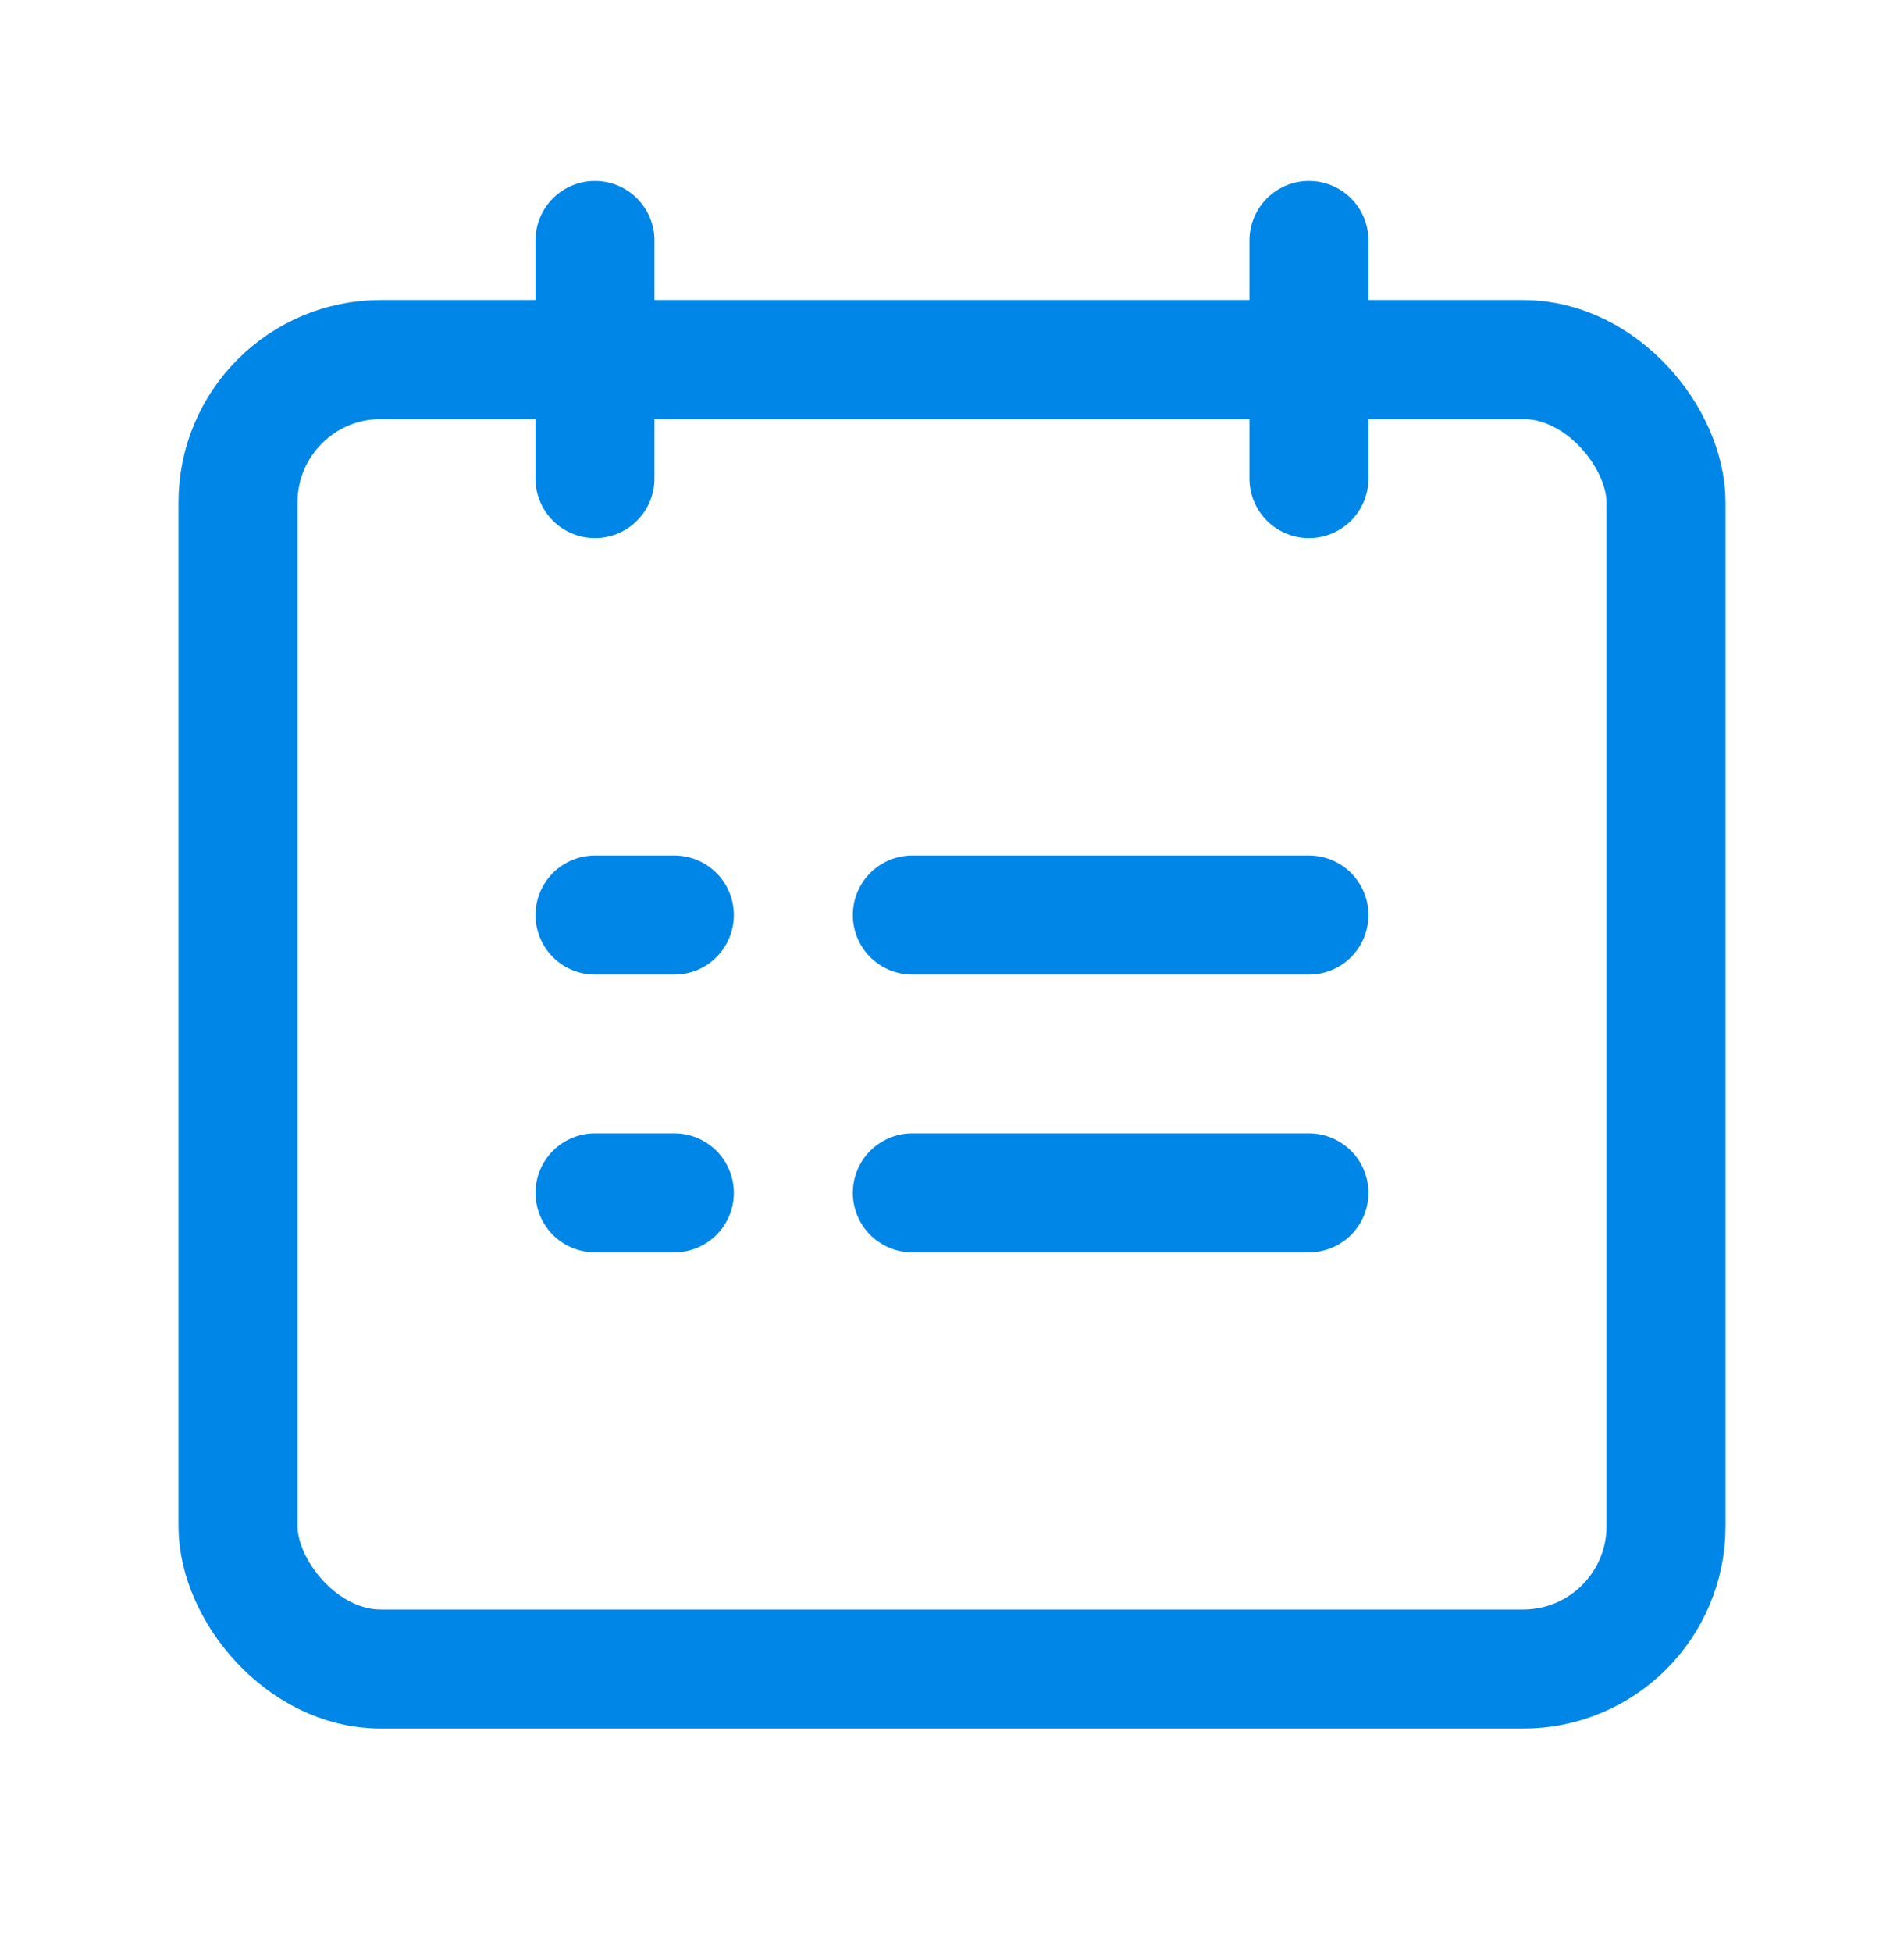
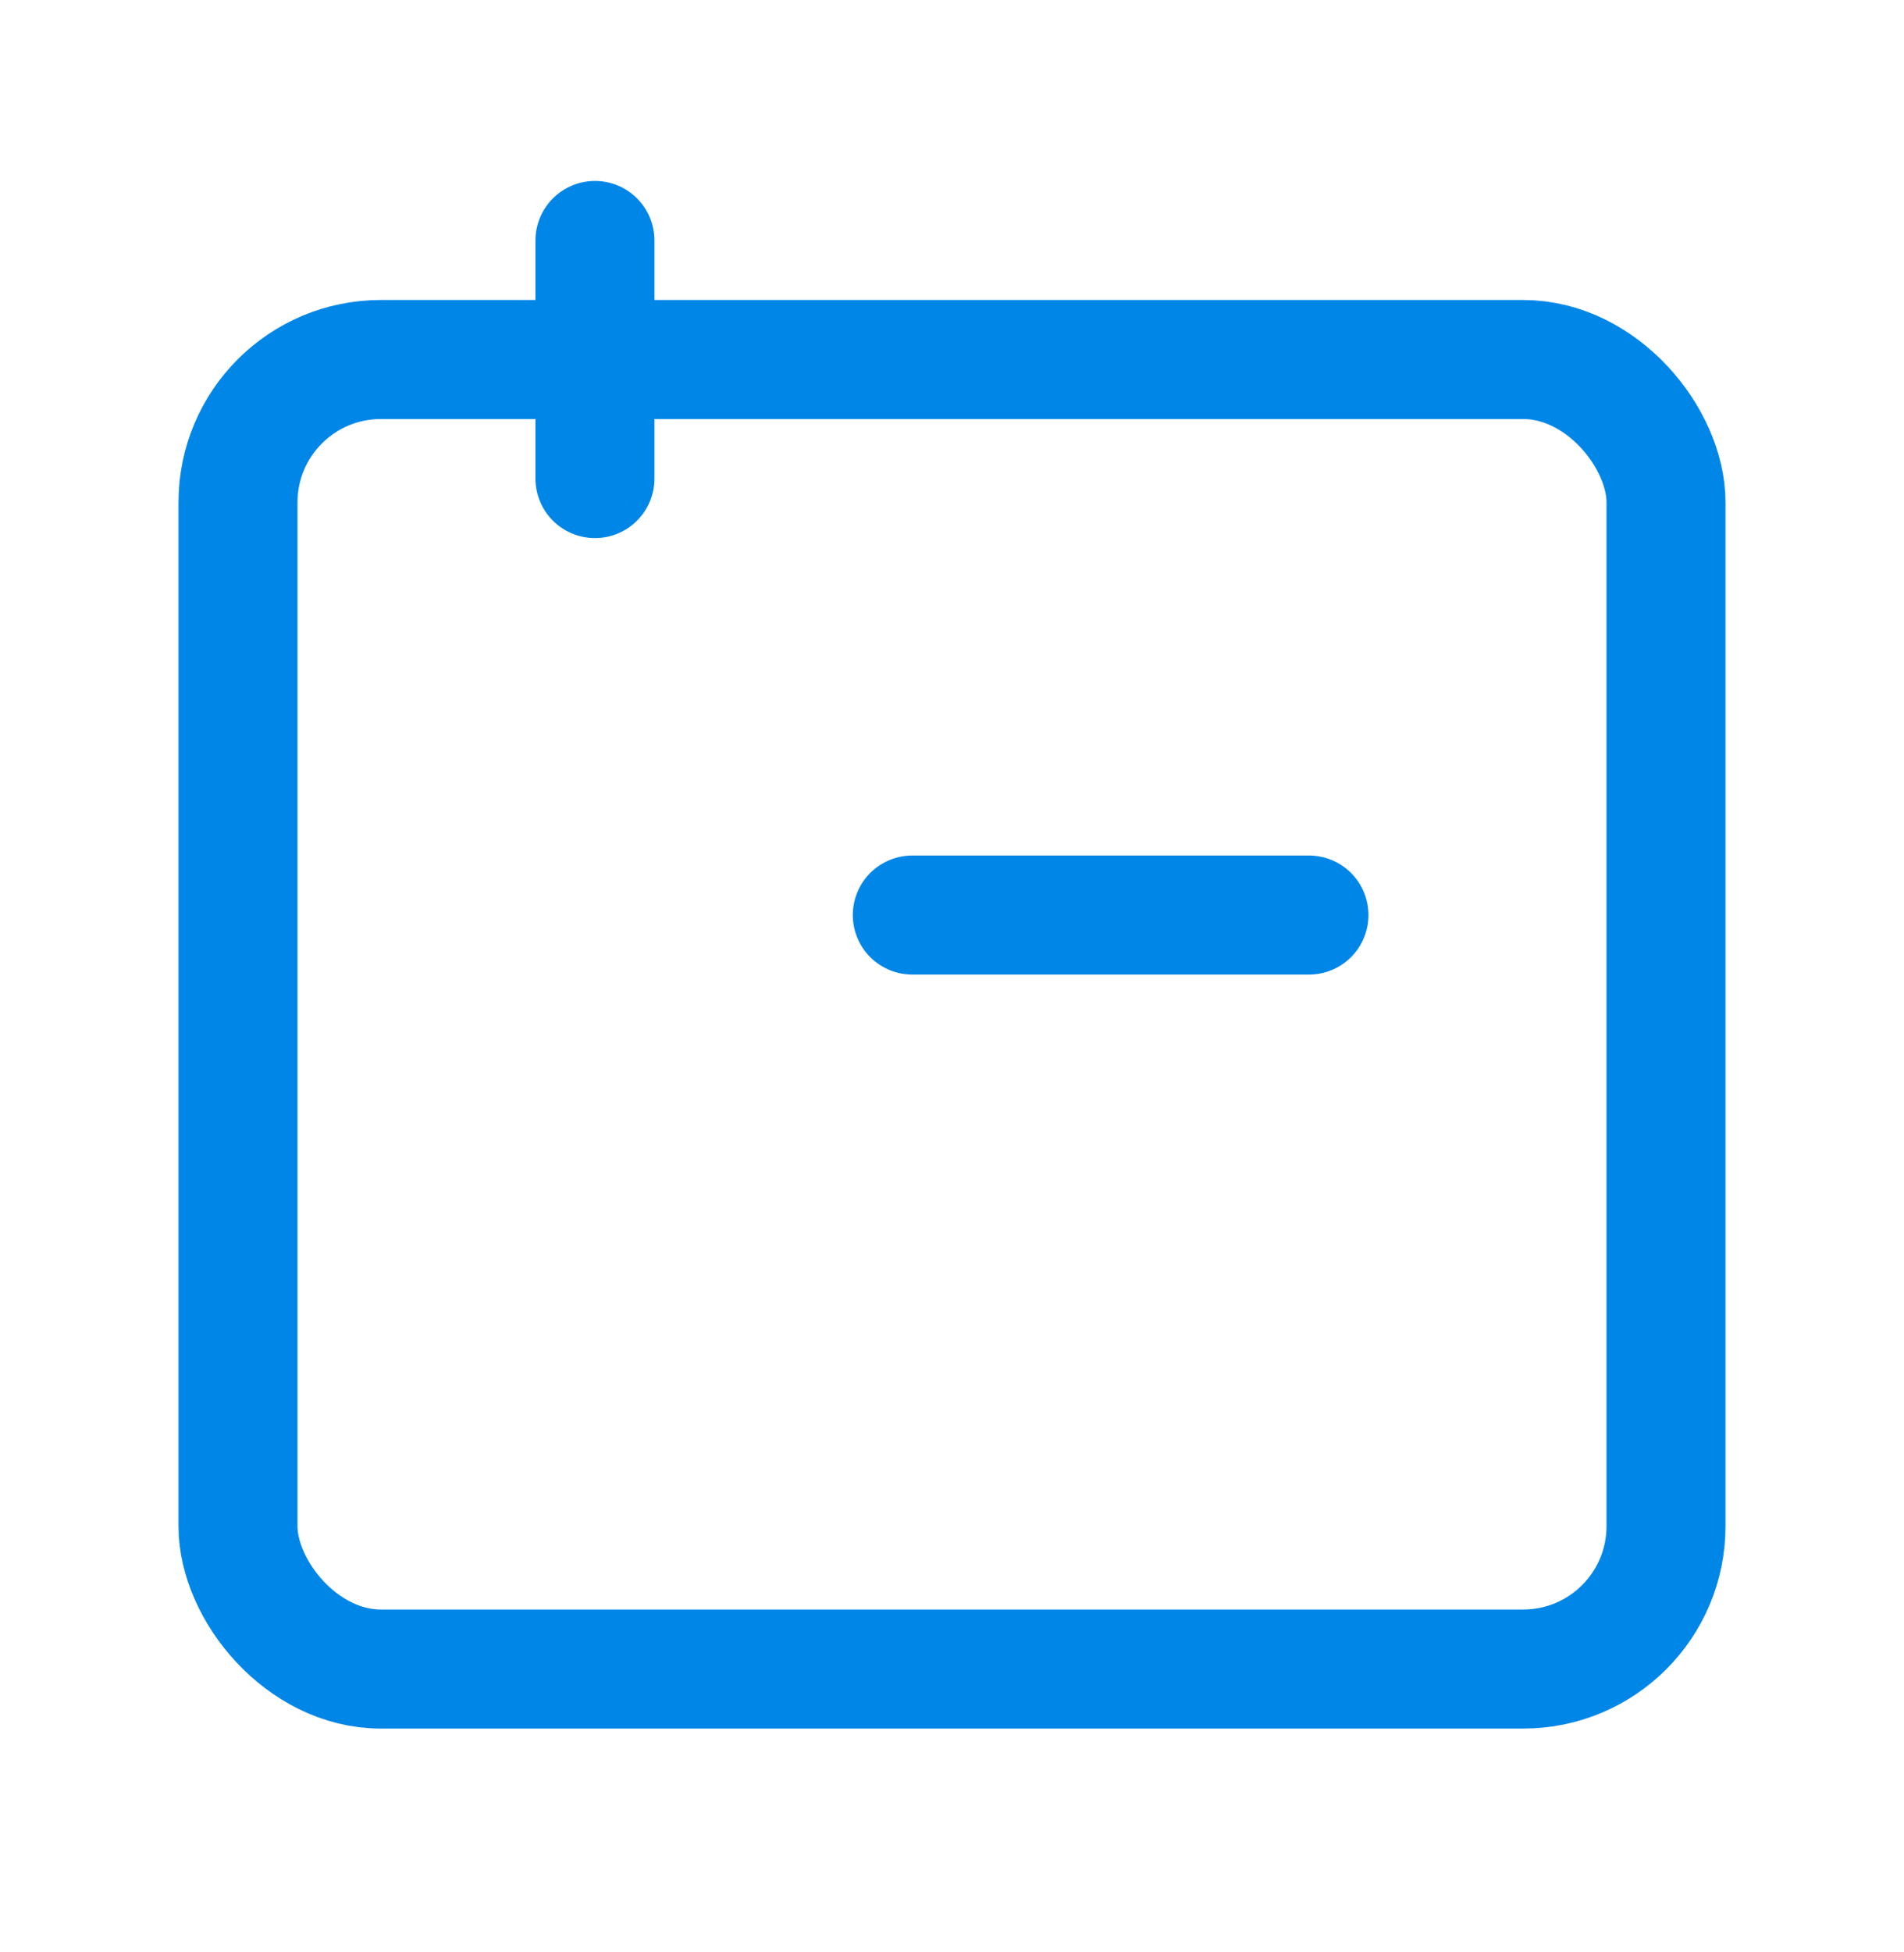
<svg xmlns="http://www.w3.org/2000/svg" width="40" height="41" viewBox="0 0 40 41" fill="none">
  <path d="M12.499 5.05V10.05" stroke="#0086E7" stroke-width="2.5" stroke-linecap="round" stroke-linejoin="round" />
-   <path d="M27.499 5.05V10.05" stroke="#0086E7" stroke-width="2.5" stroke-linecap="round" stroke-linejoin="round" />
  <path d="M19.166 19.216H27.499" stroke="#0086E7" stroke-width="2.5" stroke-linecap="round" stroke-linejoin="round" />
-   <path d="M19.166 25.05H27.499" stroke="#0086E7" stroke-width="2.5" stroke-linecap="round" stroke-linejoin="round" />
-   <path d="M12.5 19.216H14.167" stroke="#0086E7" stroke-width="2.5" stroke-linecap="round" stroke-linejoin="round" />
-   <path d="M12.5 25.05H14.167" stroke="#0086E7" stroke-width="2.5" stroke-linecap="round" stroke-linejoin="round" />
  <rect x="5" y="7.55" width="30" height="27.5" rx="3" stroke="#0086E7" stroke-width="2.5" stroke-linecap="round" stroke-linejoin="round" />
</svg>